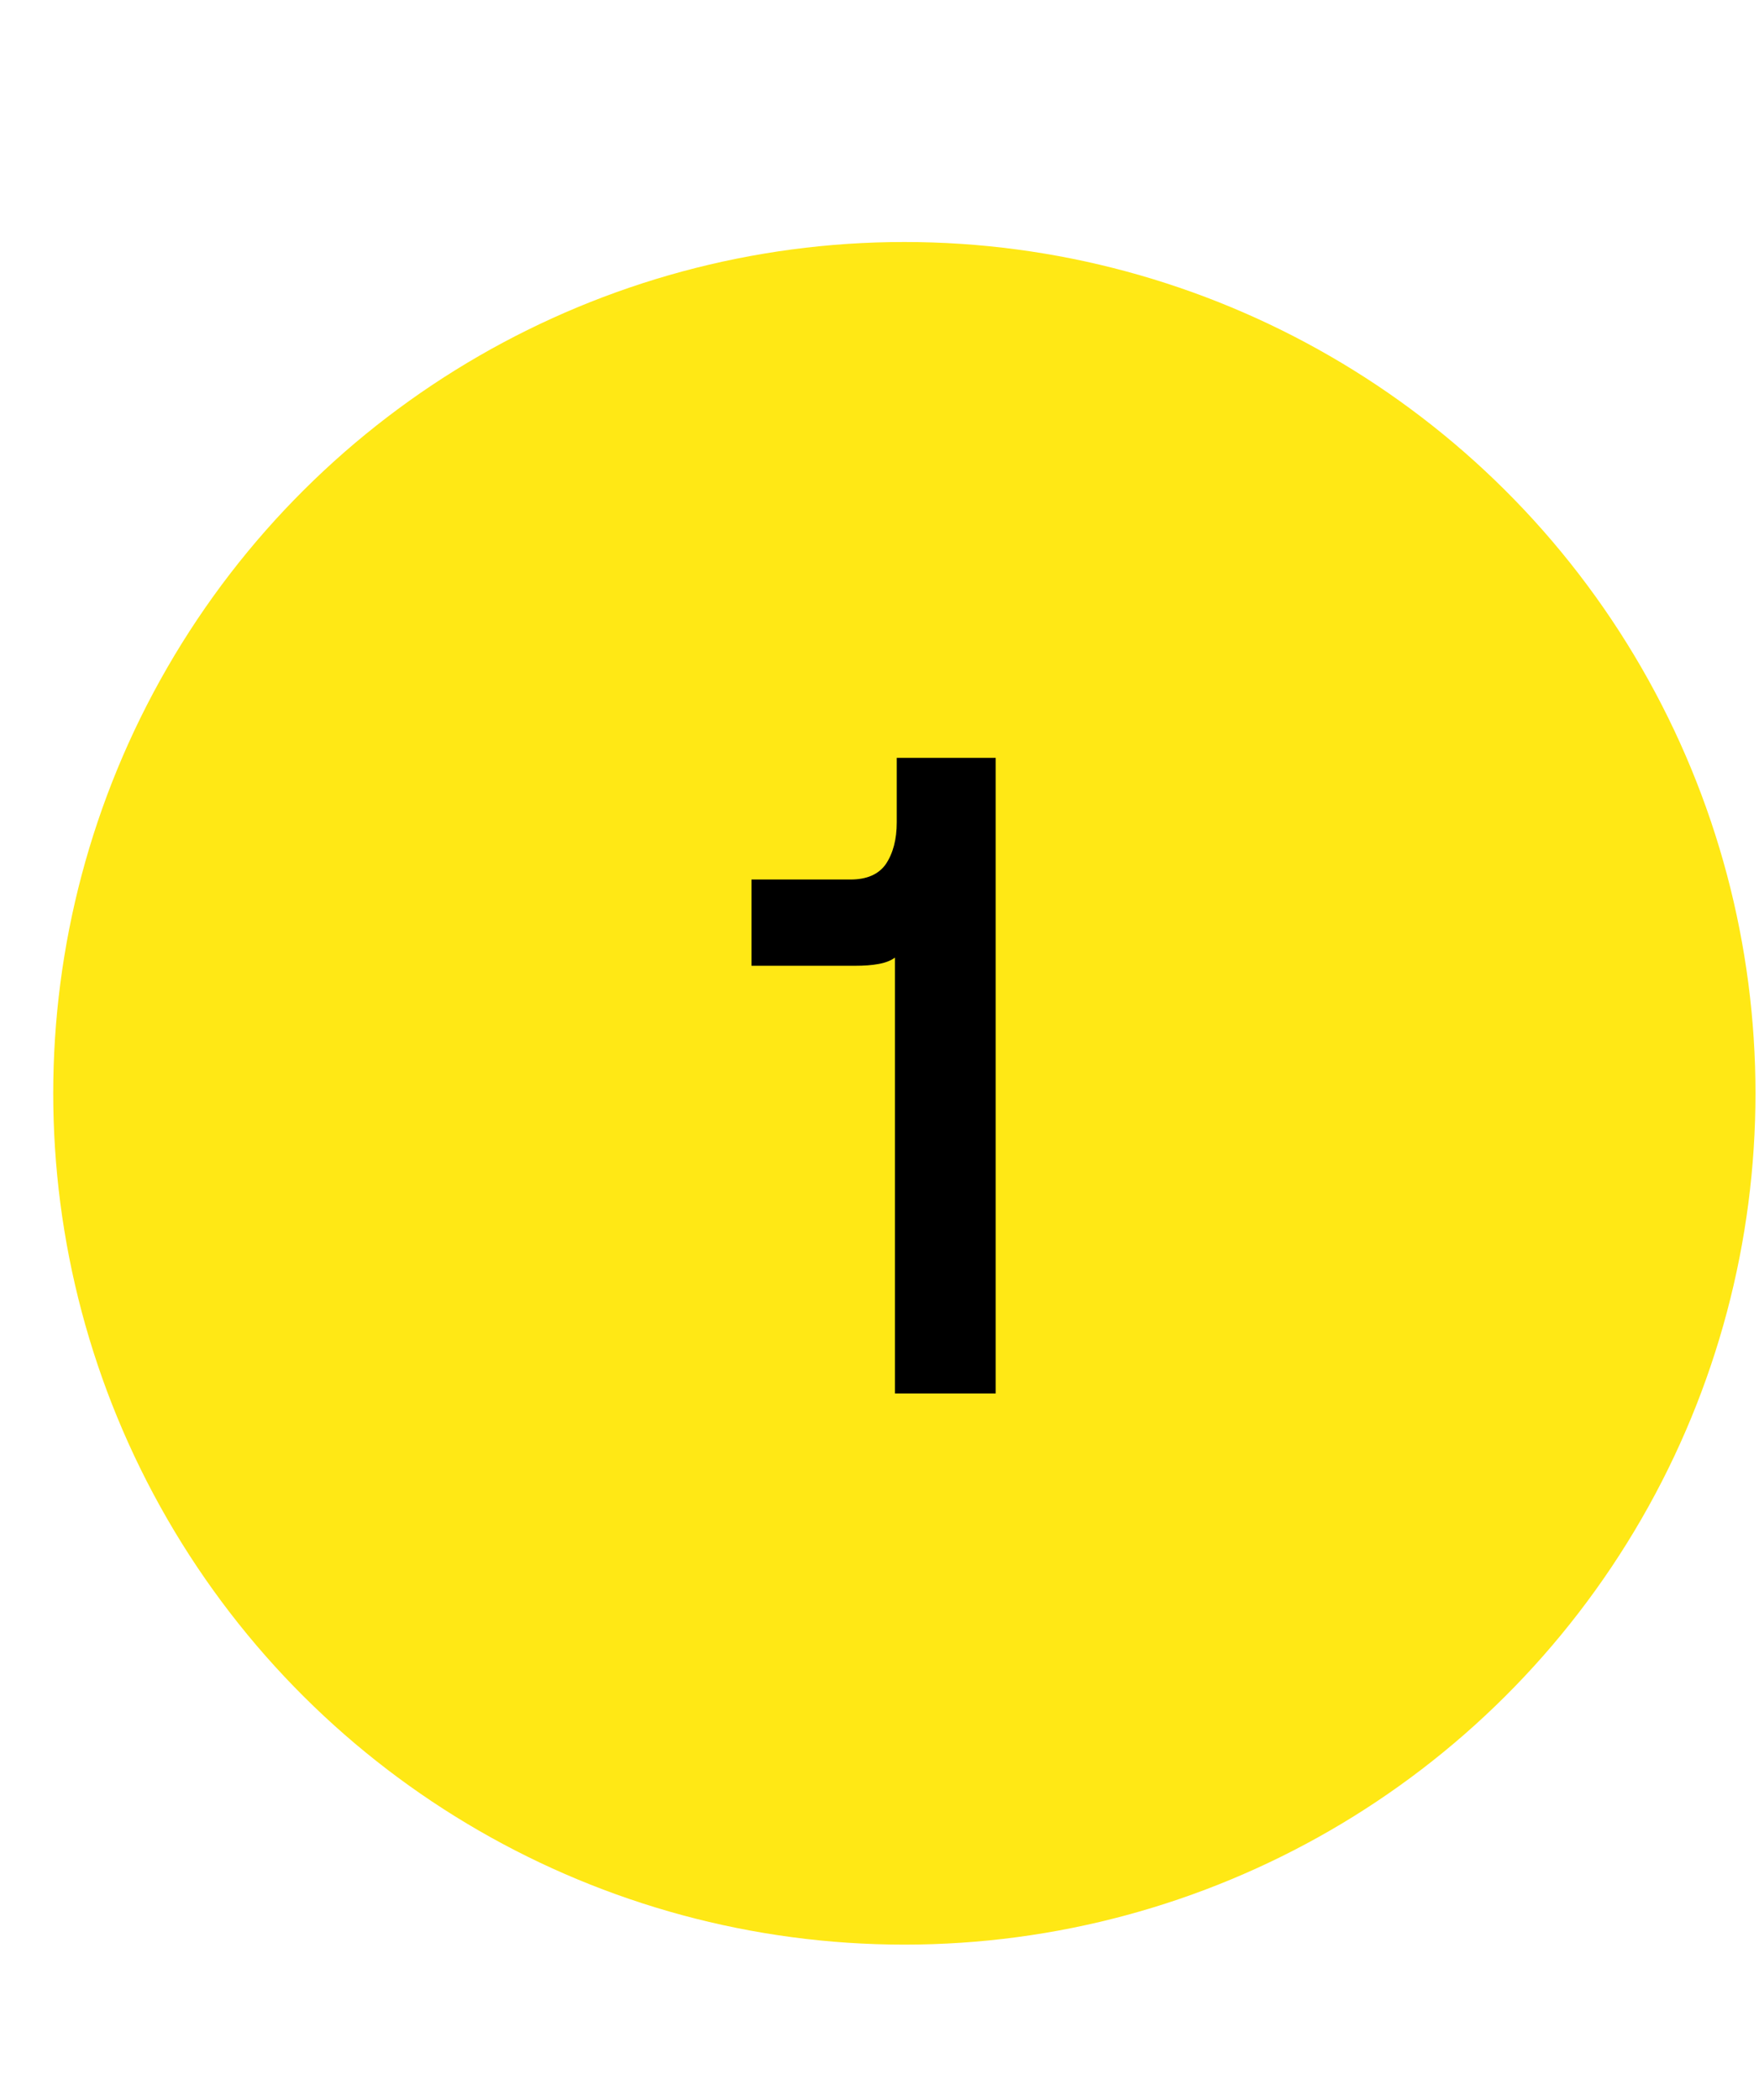
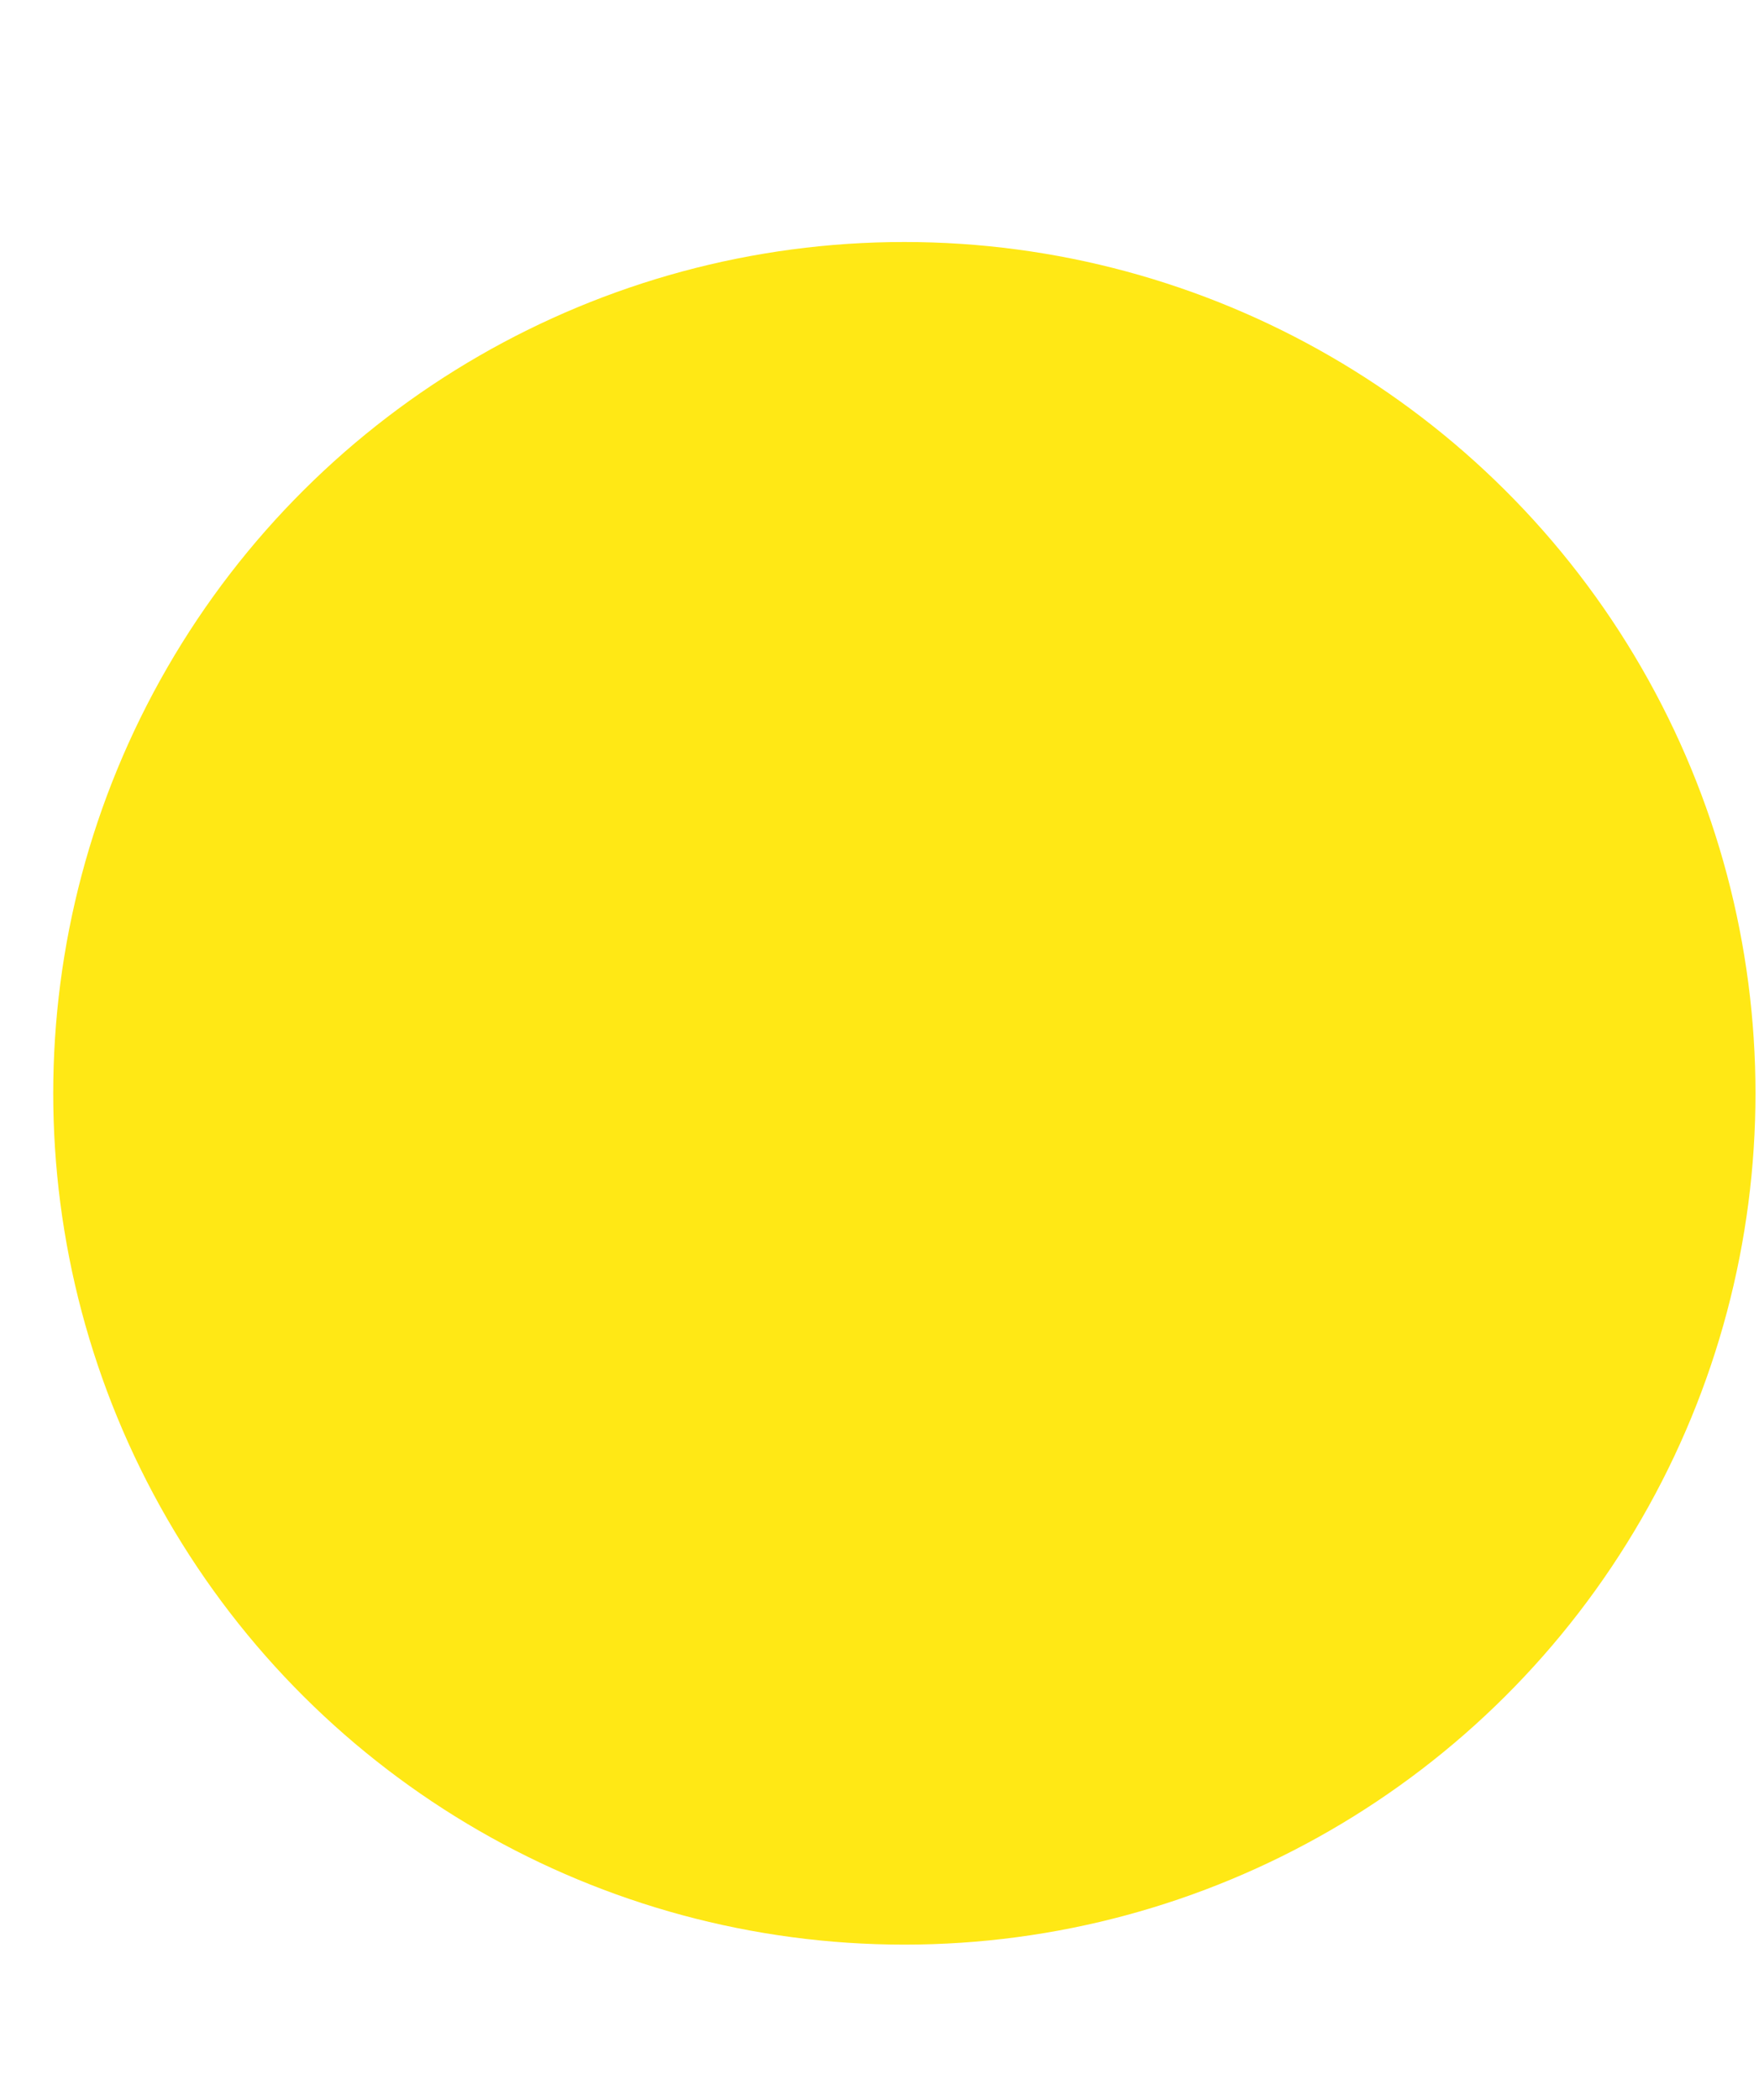
<svg xmlns="http://www.w3.org/2000/svg" width="31" height="37" viewBox="0 0 31 37" fill="none">
  <circle cx="15.938" cy="19.264" r="15" transform="rotate(-90 15.938 19.264)" fill="#FFE815" />
-   <path d="M15.804 13.353H17.548V24.553H15.772V16.873C15.698 16.927 15.602 16.964 15.484 16.985C15.367 17.007 15.228 17.017 15.068 17.017H13.244V15.497H14.988C15.276 15.497 15.484 15.407 15.612 15.225C15.74 15.033 15.804 14.788 15.804 14.489V13.353Z" fill="black" />
</svg>